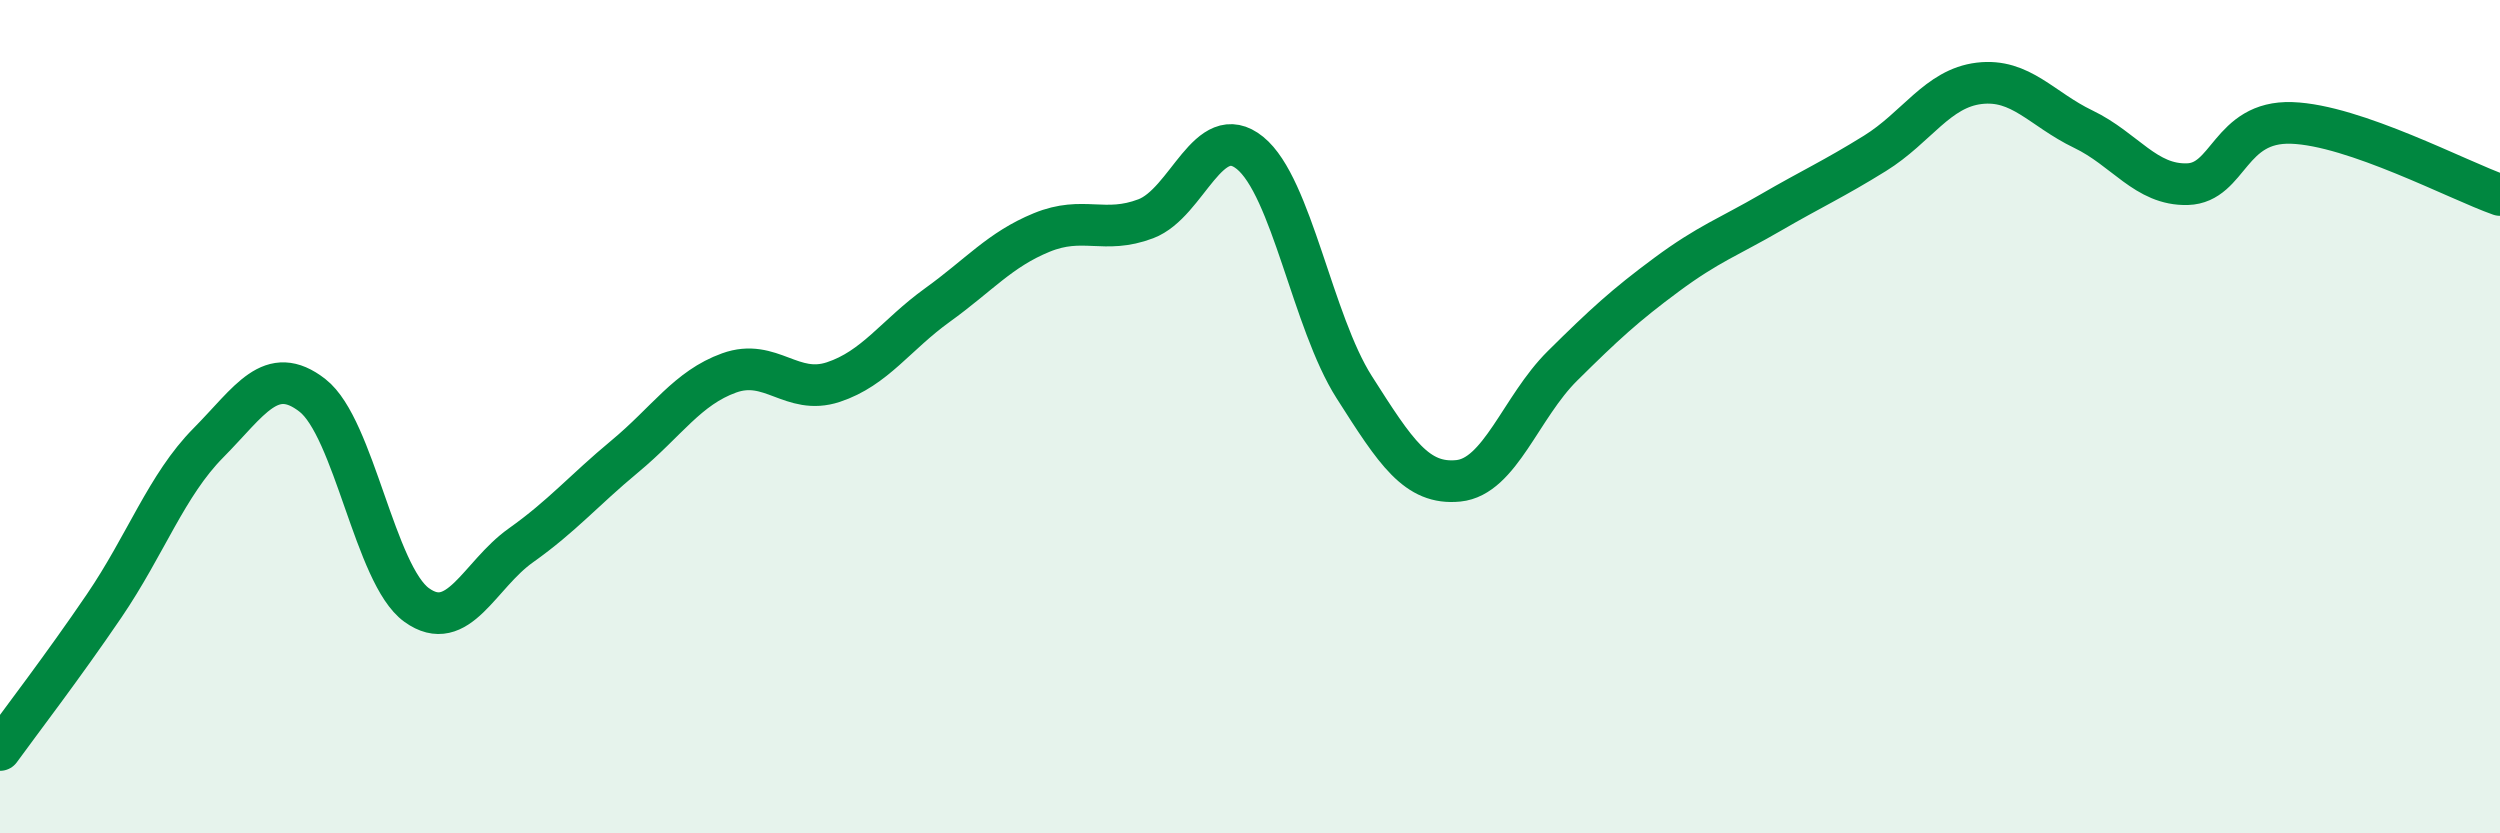
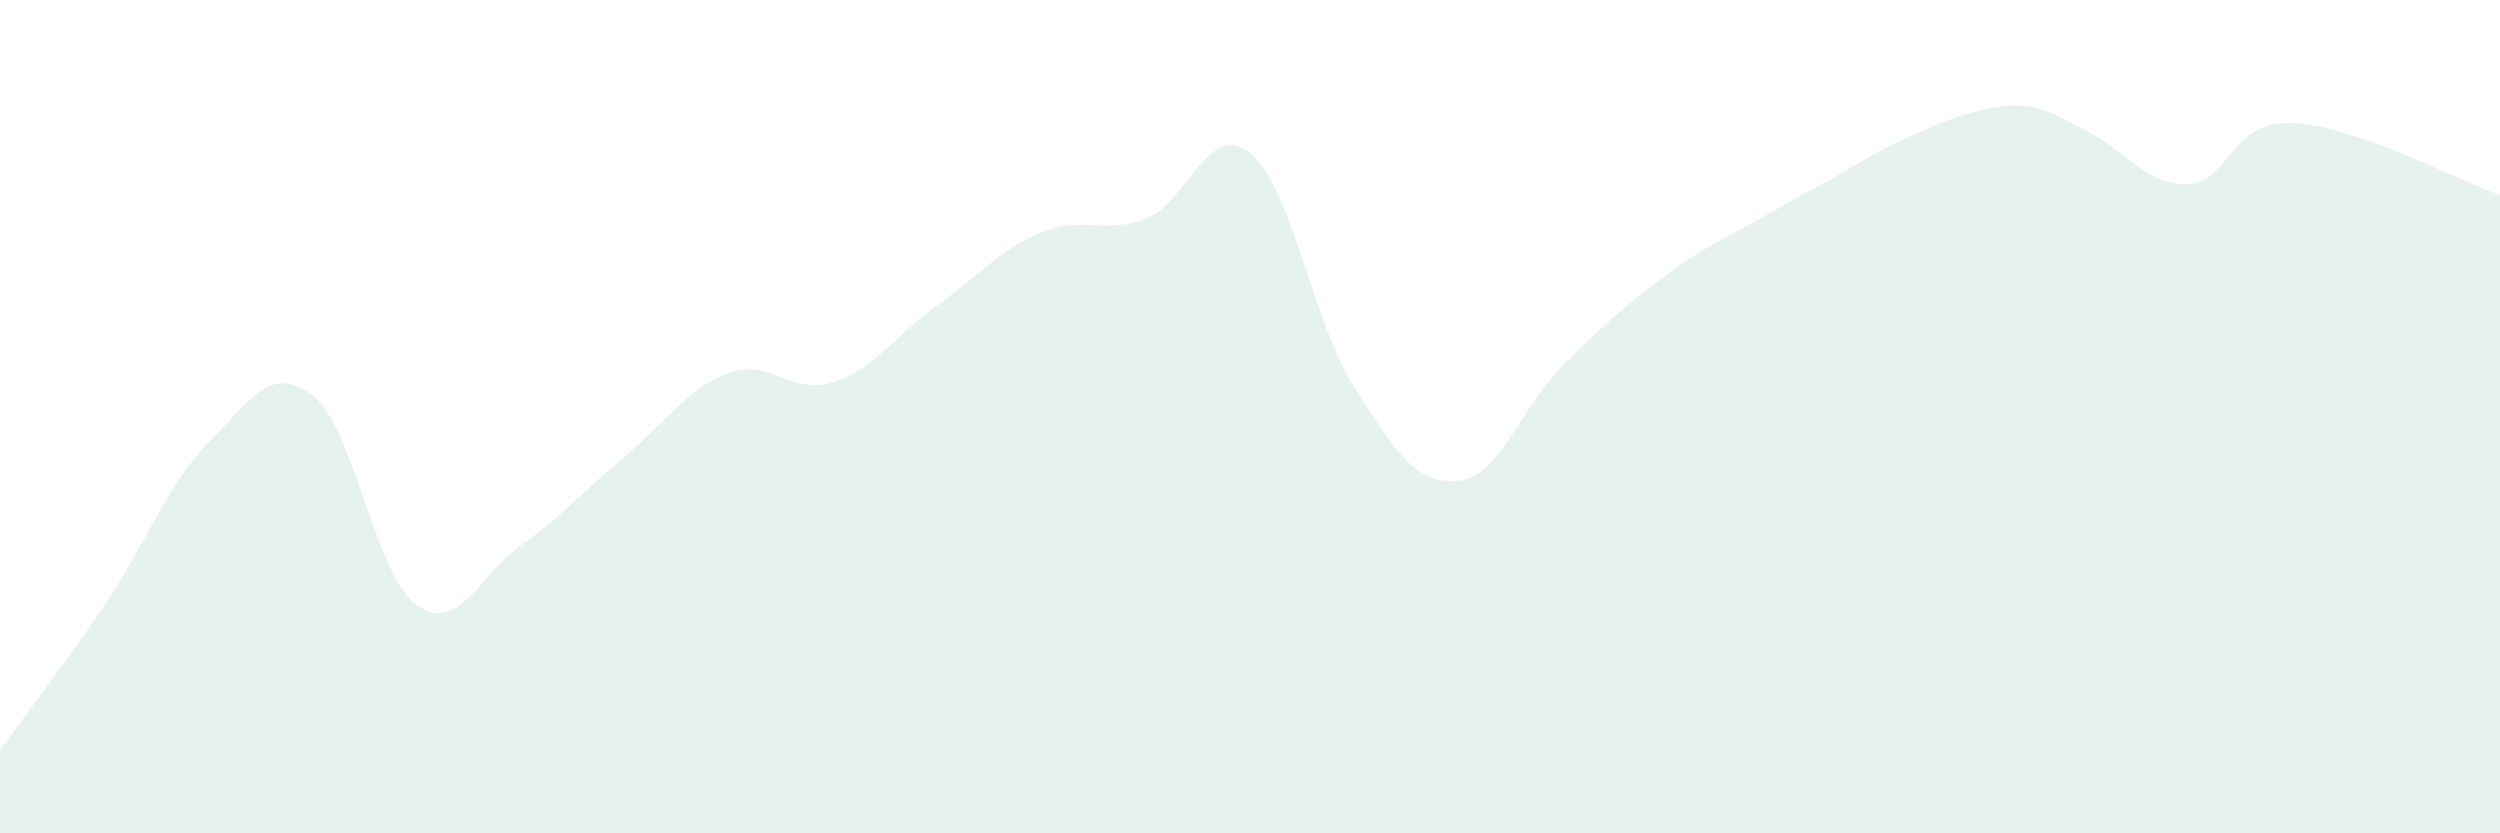
<svg xmlns="http://www.w3.org/2000/svg" width="60" height="20" viewBox="0 0 60 20">
-   <path d="M 0,18 C 0.5,17.31 1.5,16.01 2.5,14.54 C 3.5,13.07 4,11.64 5,10.63 C 6,9.62 6.5,8.71 7.5,9.49 C 8.5,10.27 9,13.8 10,14.52 C 11,15.24 11.5,13.8 12.5,13.09 C 13.5,12.38 14,11.78 15,10.95 C 16,10.12 16.5,9.31 17.5,8.95 C 18.5,8.59 19,9.5 20,9.17 C 21,8.84 21.5,8.04 22.5,7.32 C 23.5,6.6 24,5.99 25,5.58 C 26,5.17 26.5,5.63 27.5,5.25 C 28.5,4.87 29,2.86 30,3.67 C 31,4.48 31.5,7.72 32.5,9.29 C 33.5,10.86 34,11.64 35,11.54 C 36,11.44 36.5,9.77 37.5,8.78 C 38.5,7.79 39,7.33 40,6.59 C 41,5.85 41.5,5.68 42.5,5.1 C 43.5,4.52 44,4.3 45,3.68 C 46,3.06 46.5,2.12 47.5,2 C 48.5,1.88 49,2.62 50,3.1 C 51,3.58 51.5,4.45 52.5,4.42 C 53.5,4.39 53.5,2.9 55,2.95 C 56.5,3 59,4.33 60,4.68L60 20L0 20Z" fill="#008740" opacity="0.1" stroke-linecap="round" stroke-linejoin="round" />
-   <path d="M 0,18 C 0.5,17.31 1.5,16.01 2.5,14.54 C 3.5,13.07 4,11.64 5,10.63 C 6,9.62 6.5,8.71 7.5,9.49 C 8.5,10.27 9,13.8 10,14.52 C 11,15.24 11.5,13.8 12.5,13.09 C 13.5,12.38 14,11.78 15,10.95 C 16,10.12 16.5,9.31 17.5,8.95 C 18.5,8.59 19,9.5 20,9.17 C 21,8.84 21.5,8.04 22.5,7.32 C 23.5,6.6 24,5.99 25,5.58 C 26,5.17 26.5,5.63 27.5,5.25 C 28.5,4.87 29,2.86 30,3.67 C 31,4.48 31.5,7.72 32.5,9.29 C 33.5,10.86 34,11.64 35,11.54 C 36,11.44 36.5,9.77 37.5,8.78 C 38.5,7.79 39,7.33 40,6.59 C 41,5.85 41.5,5.68 42.5,5.1 C 43.5,4.52 44,4.3 45,3.68 C 46,3.06 46.5,2.12 47.5,2 C 48.5,1.88 49,2.62 50,3.1 C 51,3.58 51.5,4.45 52.5,4.42 C 53.5,4.39 53.5,2.9 55,2.95 C 56.5,3 59,4.33 60,4.68" stroke="#008740" stroke-width="1" fill="none" stroke-linecap="round" stroke-linejoin="round" />
+   <path d="M 0,18 C 0.5,17.31 1.5,16.01 2.5,14.54 C 3.5,13.07 4,11.64 5,10.63 C 6,9.62 6.5,8.71 7.5,9.49 C 8.5,10.27 9,13.8 10,14.52 C 11,15.24 11.5,13.8 12.5,13.09 C 13.5,12.38 14,11.78 15,10.95 C 16,10.12 16.5,9.31 17.5,8.95 C 18.5,8.59 19,9.5 20,9.17 C 21,8.84 21.5,8.04 22.5,7.32 C 23.5,6.6 24,5.99 25,5.58 C 26,5.17 26.5,5.63 27.5,5.25 C 28.5,4.87 29,2.86 30,3.67 C 31,4.48 31.5,7.72 32.5,9.29 C 33.5,10.86 34,11.64 35,11.54 C 36,11.44 36.5,9.77 37.5,8.78 C 38.5,7.79 39,7.33 40,6.59 C 41,5.85 41.5,5.68 42.5,5.1 C 43.5,4.52 44,4.3 45,3.68 C 48.5,1.88 49,2.62 50,3.1 C 51,3.58 51.5,4.45 52.5,4.42 C 53.5,4.39 53.5,2.9 55,2.95 C 56.5,3 59,4.33 60,4.68L60 20L0 20Z" fill="#008740" opacity="0.1" stroke-linecap="round" stroke-linejoin="round" />
</svg>